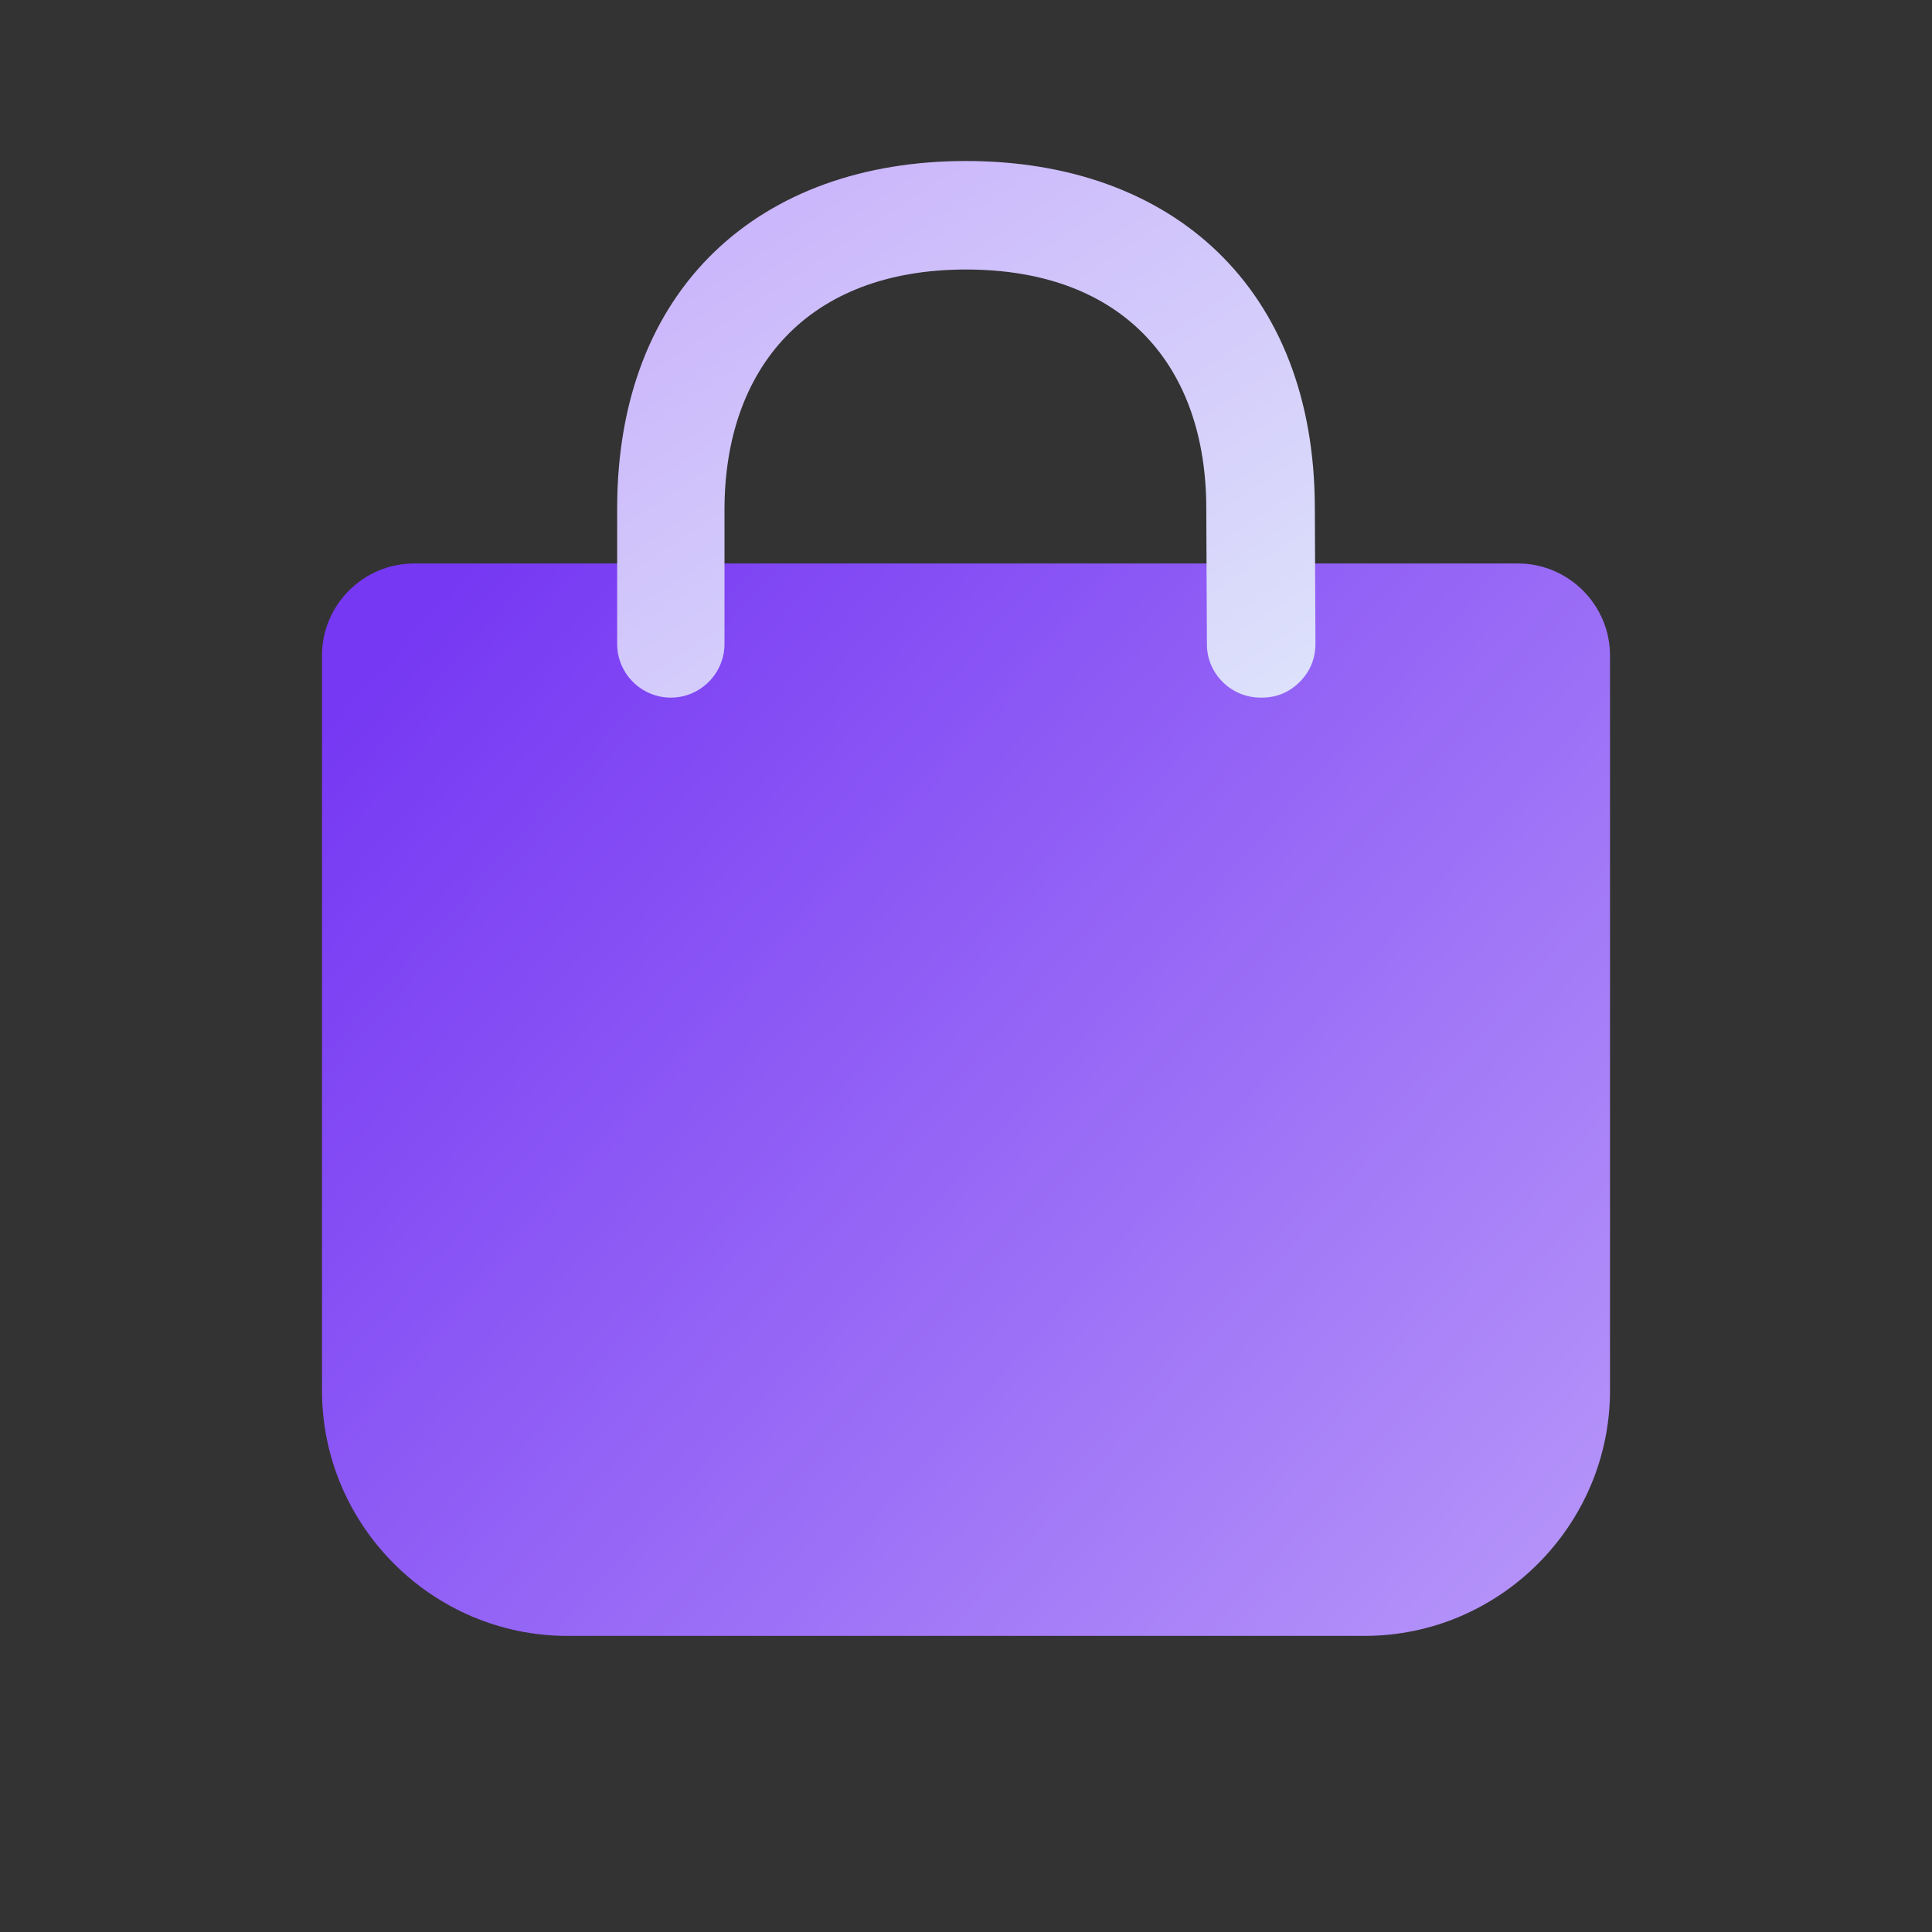
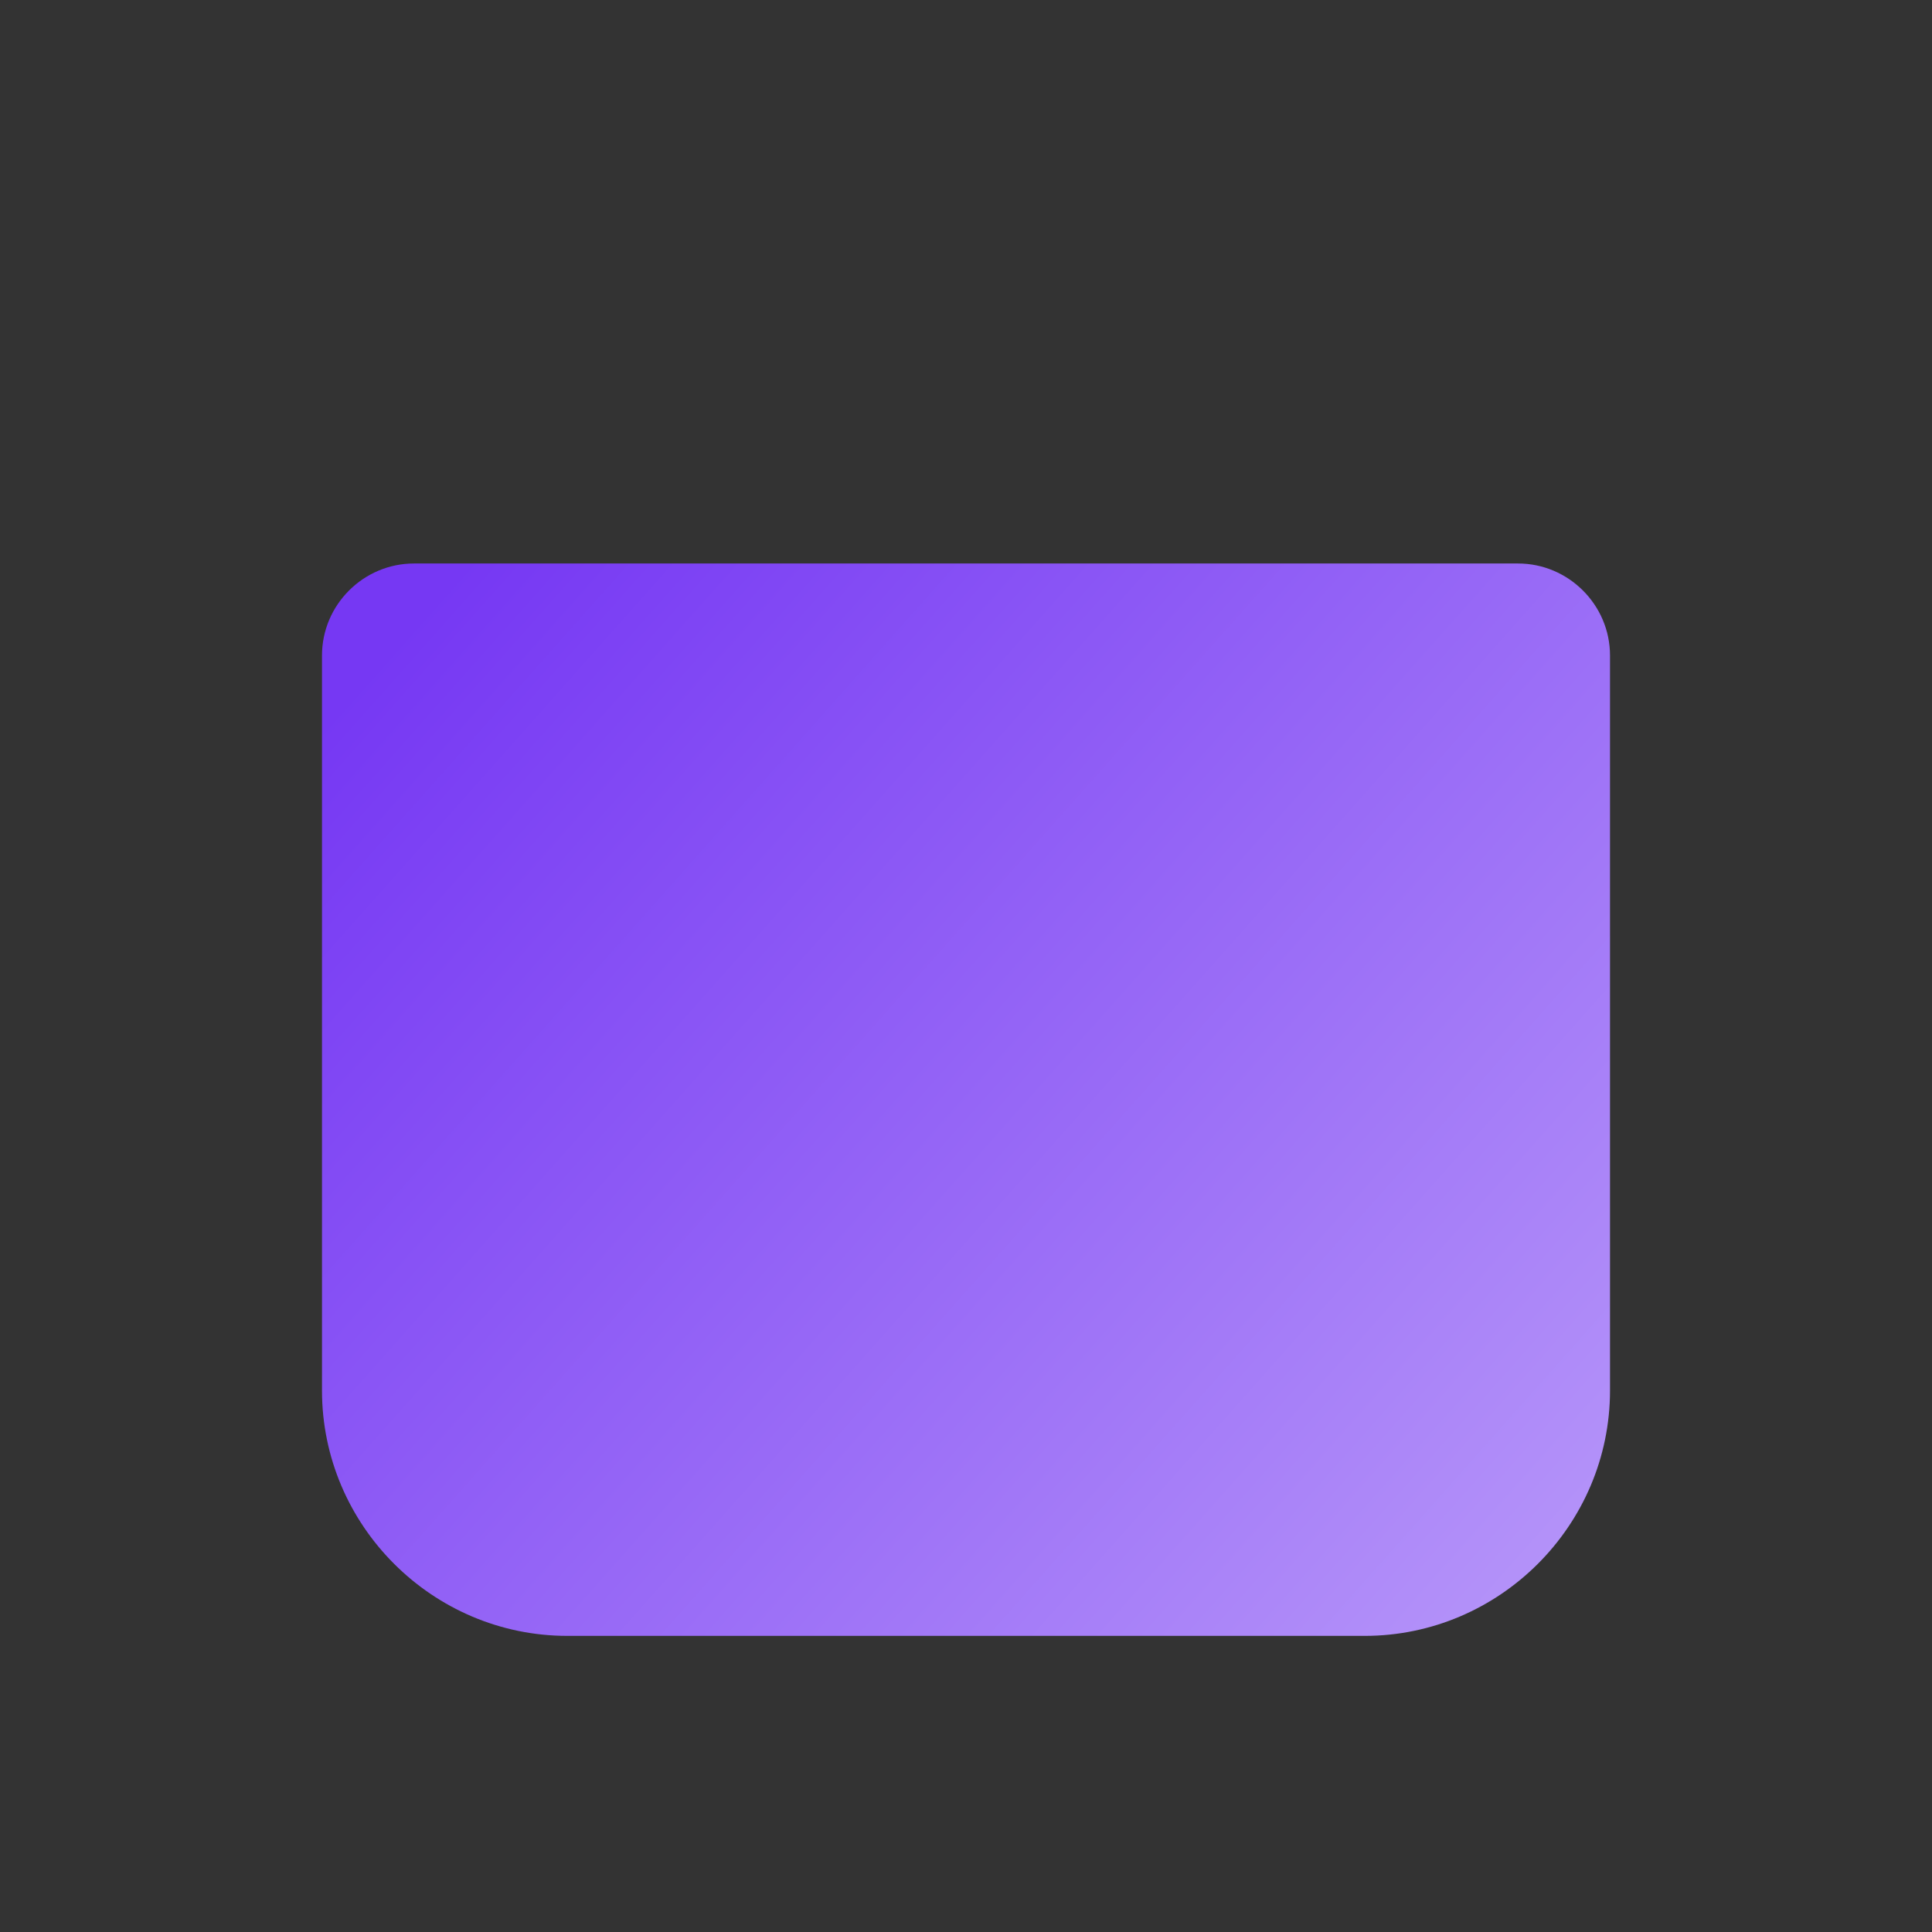
<svg xmlns="http://www.w3.org/2000/svg" xml:space="preserve" width="95.999" height="95.999" style="shape-rendering:geometricPrecision;text-rendering:geometricPrecision;image-rendering:optimizeQuality;fill-rule:evenodd;clip-rule:evenodd" version="1.1" viewBox="0 0 2539.98 2539.98">
  <rect x="0" y="0" width="2539.98" height="2539.98" fill="#333333" stroke="none" />
  <defs>
    <linearGradient id="id0" x1="567.02" x2="2494.48" y1="790.54" y2="2503.81" gradientUnits="userSpaceOnUse">
      <stop offset="0" style="stop-opacity:1;stop-color:#7638f3" />
      <stop offset="1" style="stop-opacity:1;stop-color:#c8b0fb" />
    </linearGradient>
    <linearGradient id="id1" x1="900.62" x2="1640.18" y1="190.19" y2="1314.85" gradientUnits="userSpaceOnUse">
      <stop offset="0" style="stop-opacity:1;stop-color:#c8b0fb" />
      <stop offset="1" style="stop-opacity:1;stop-color:#e3f0fb" />
    </linearGradient>
    <style type="text/css">.fil2{fill:none}.fil0{fill:url(#id0)}.fil1{fill:url(#id1);fill-rule:nonzero}</style>
  </defs>
  <g id="Warstwa_x0020_1">
    <path d="M544.27 740.82h1451.44c66.53 0 120.95 54.53 120.95 120.95v966.36c0 177.31-145.24 322.54-322.54 322.54H745.86c-177.3 0-322.54-145.13-322.54-322.54V861.77c0-66.52 54.42-120.95 120.95-120.95z" class="fil0" />
-     <path id="Path_34167" d="M1269.99 354.33c-208.43 0-317.5 130.03-317.5 315.93V846.6c0 38.82-31.73 70.56-70.54 70.56h-.02c-38.83 0-70.55-31.69-70.55-70.56V668.51c0-290.11 187.63-456.84 458.61-456.84S1728.6 378.4 1728.6 668.51l.8 177.3c.08 19.53-6.63 36.48-20.38 50.39-13.76 13.9-30.62 20.95-50.17 20.95h-1.6c-38.55 0-70.37-31.19-70.54-69.77l-.82-178.87c0-185.9-107.47-314.18-315.9-314.18z" class="fil1" />
    <path d="M-.01-.01h2540v2540H-.01z" class="fil2" />
  </g>
</svg>